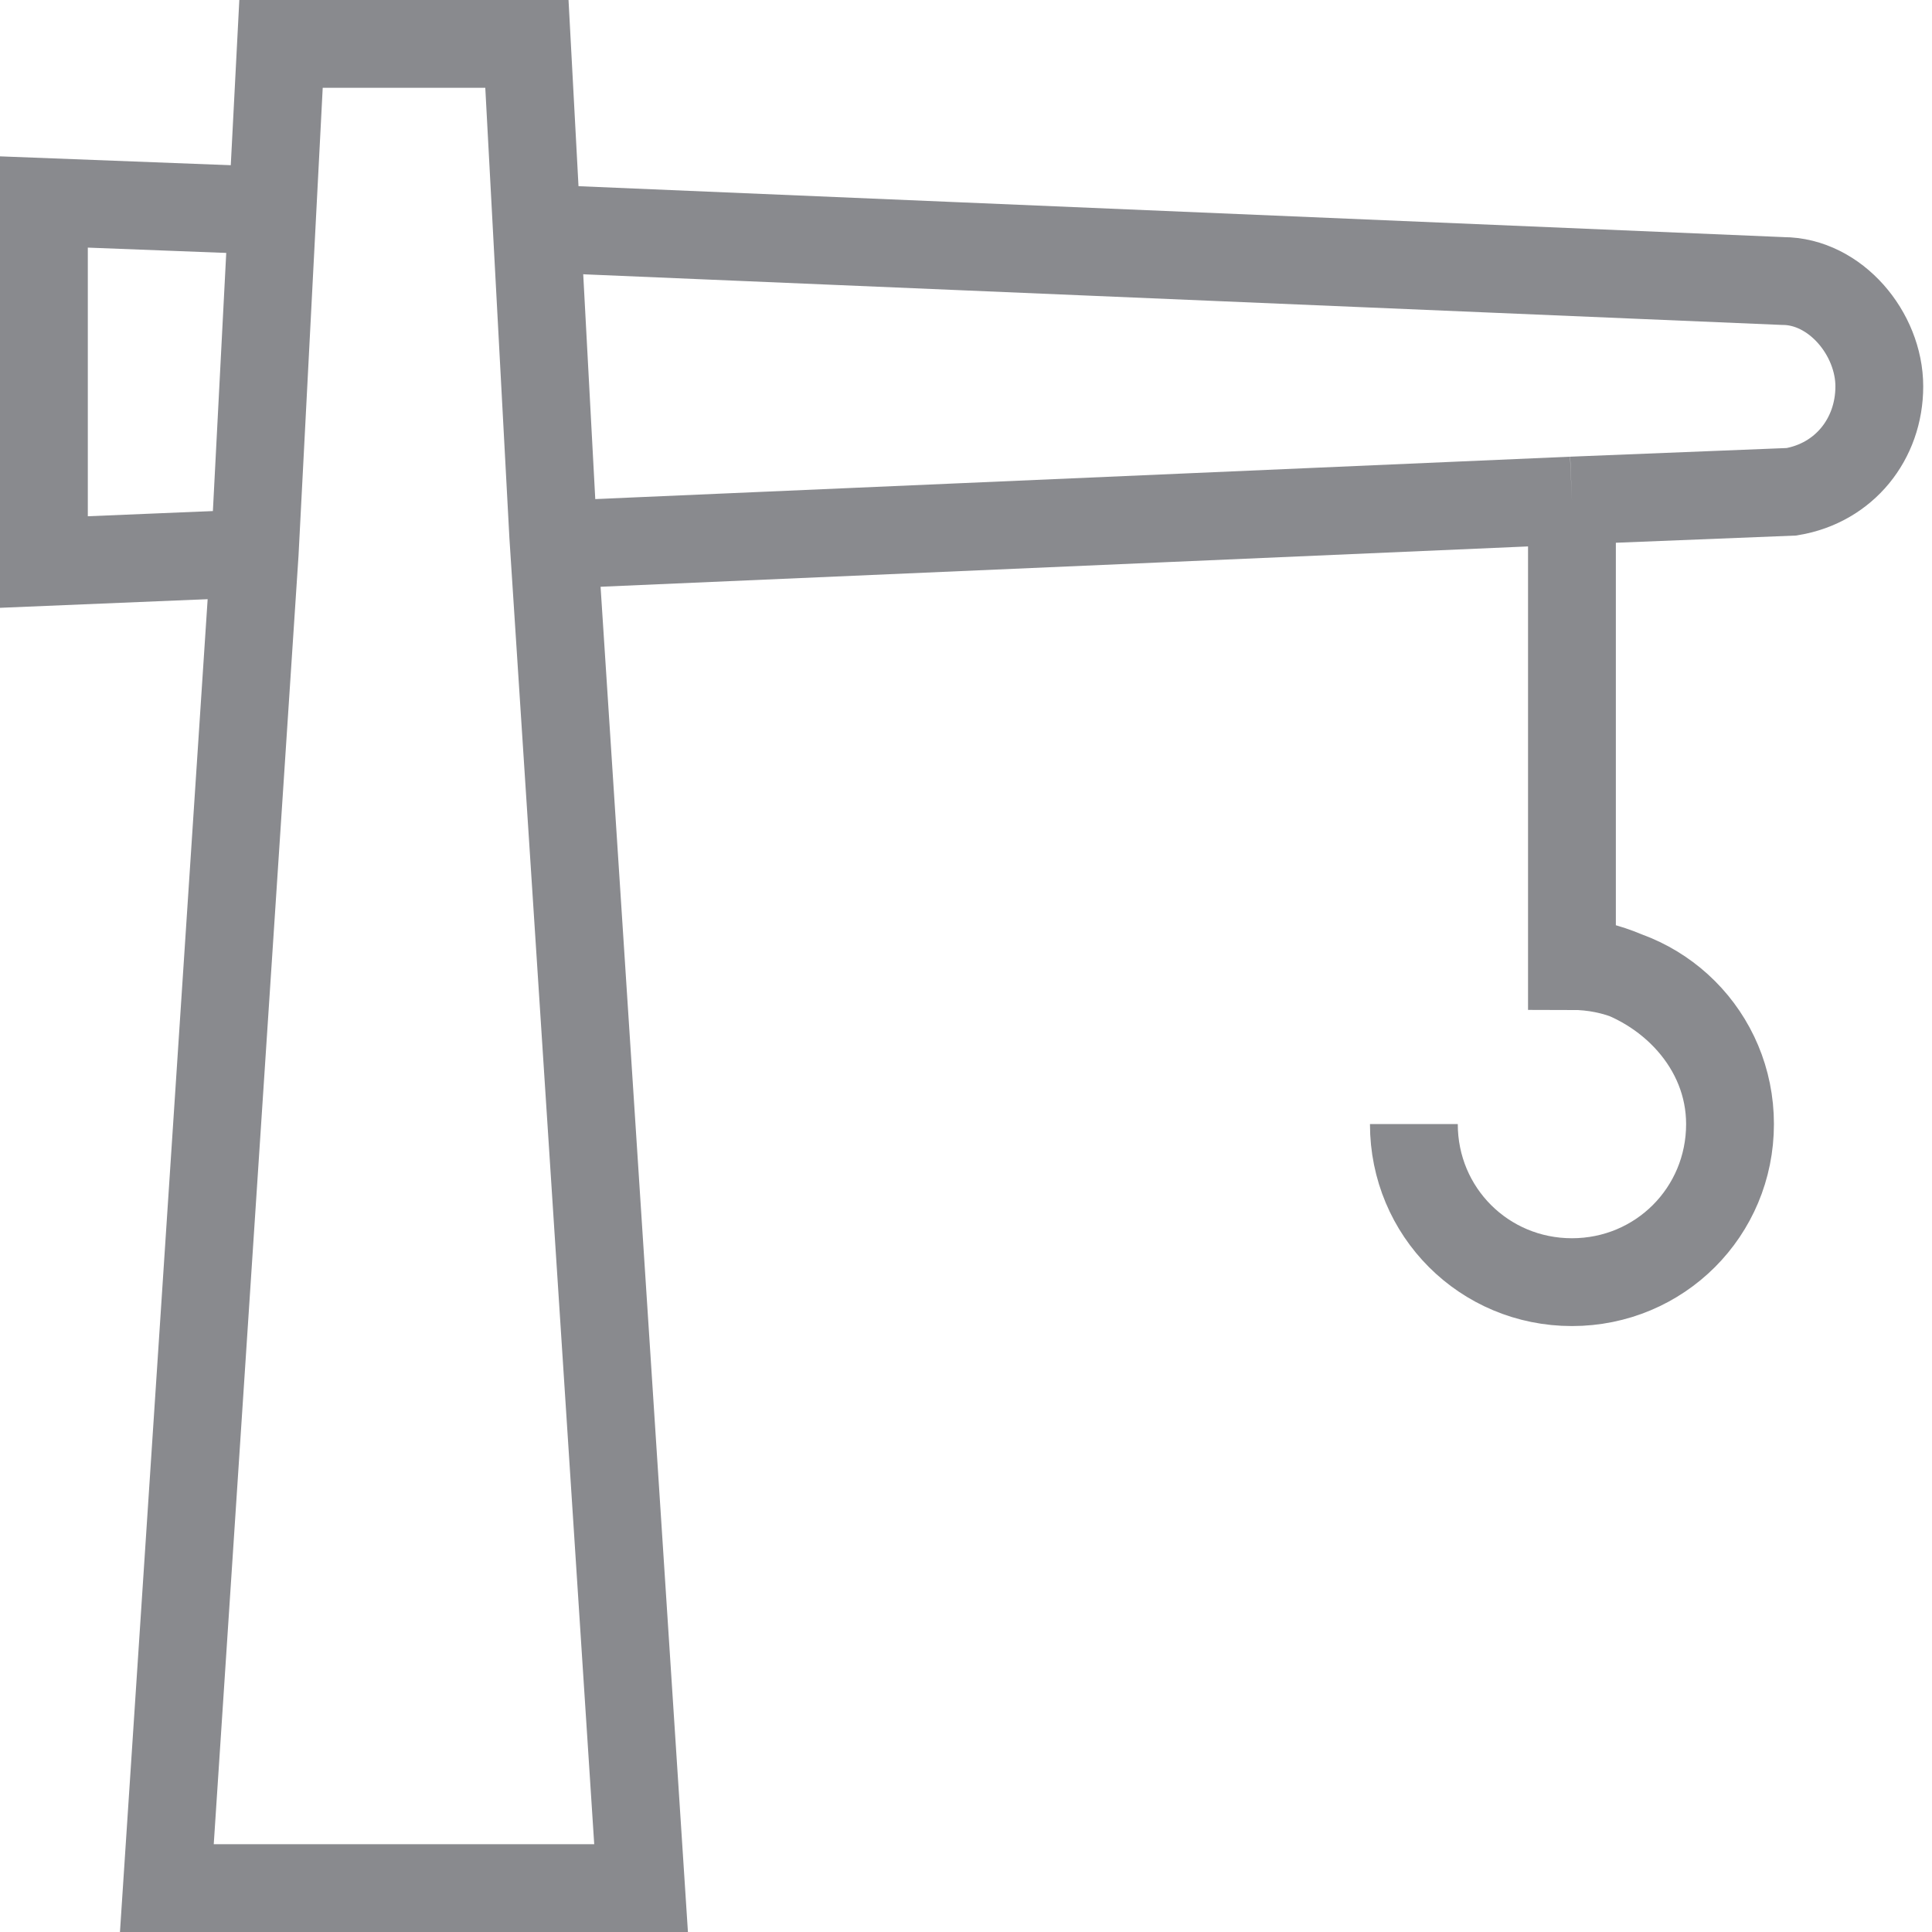
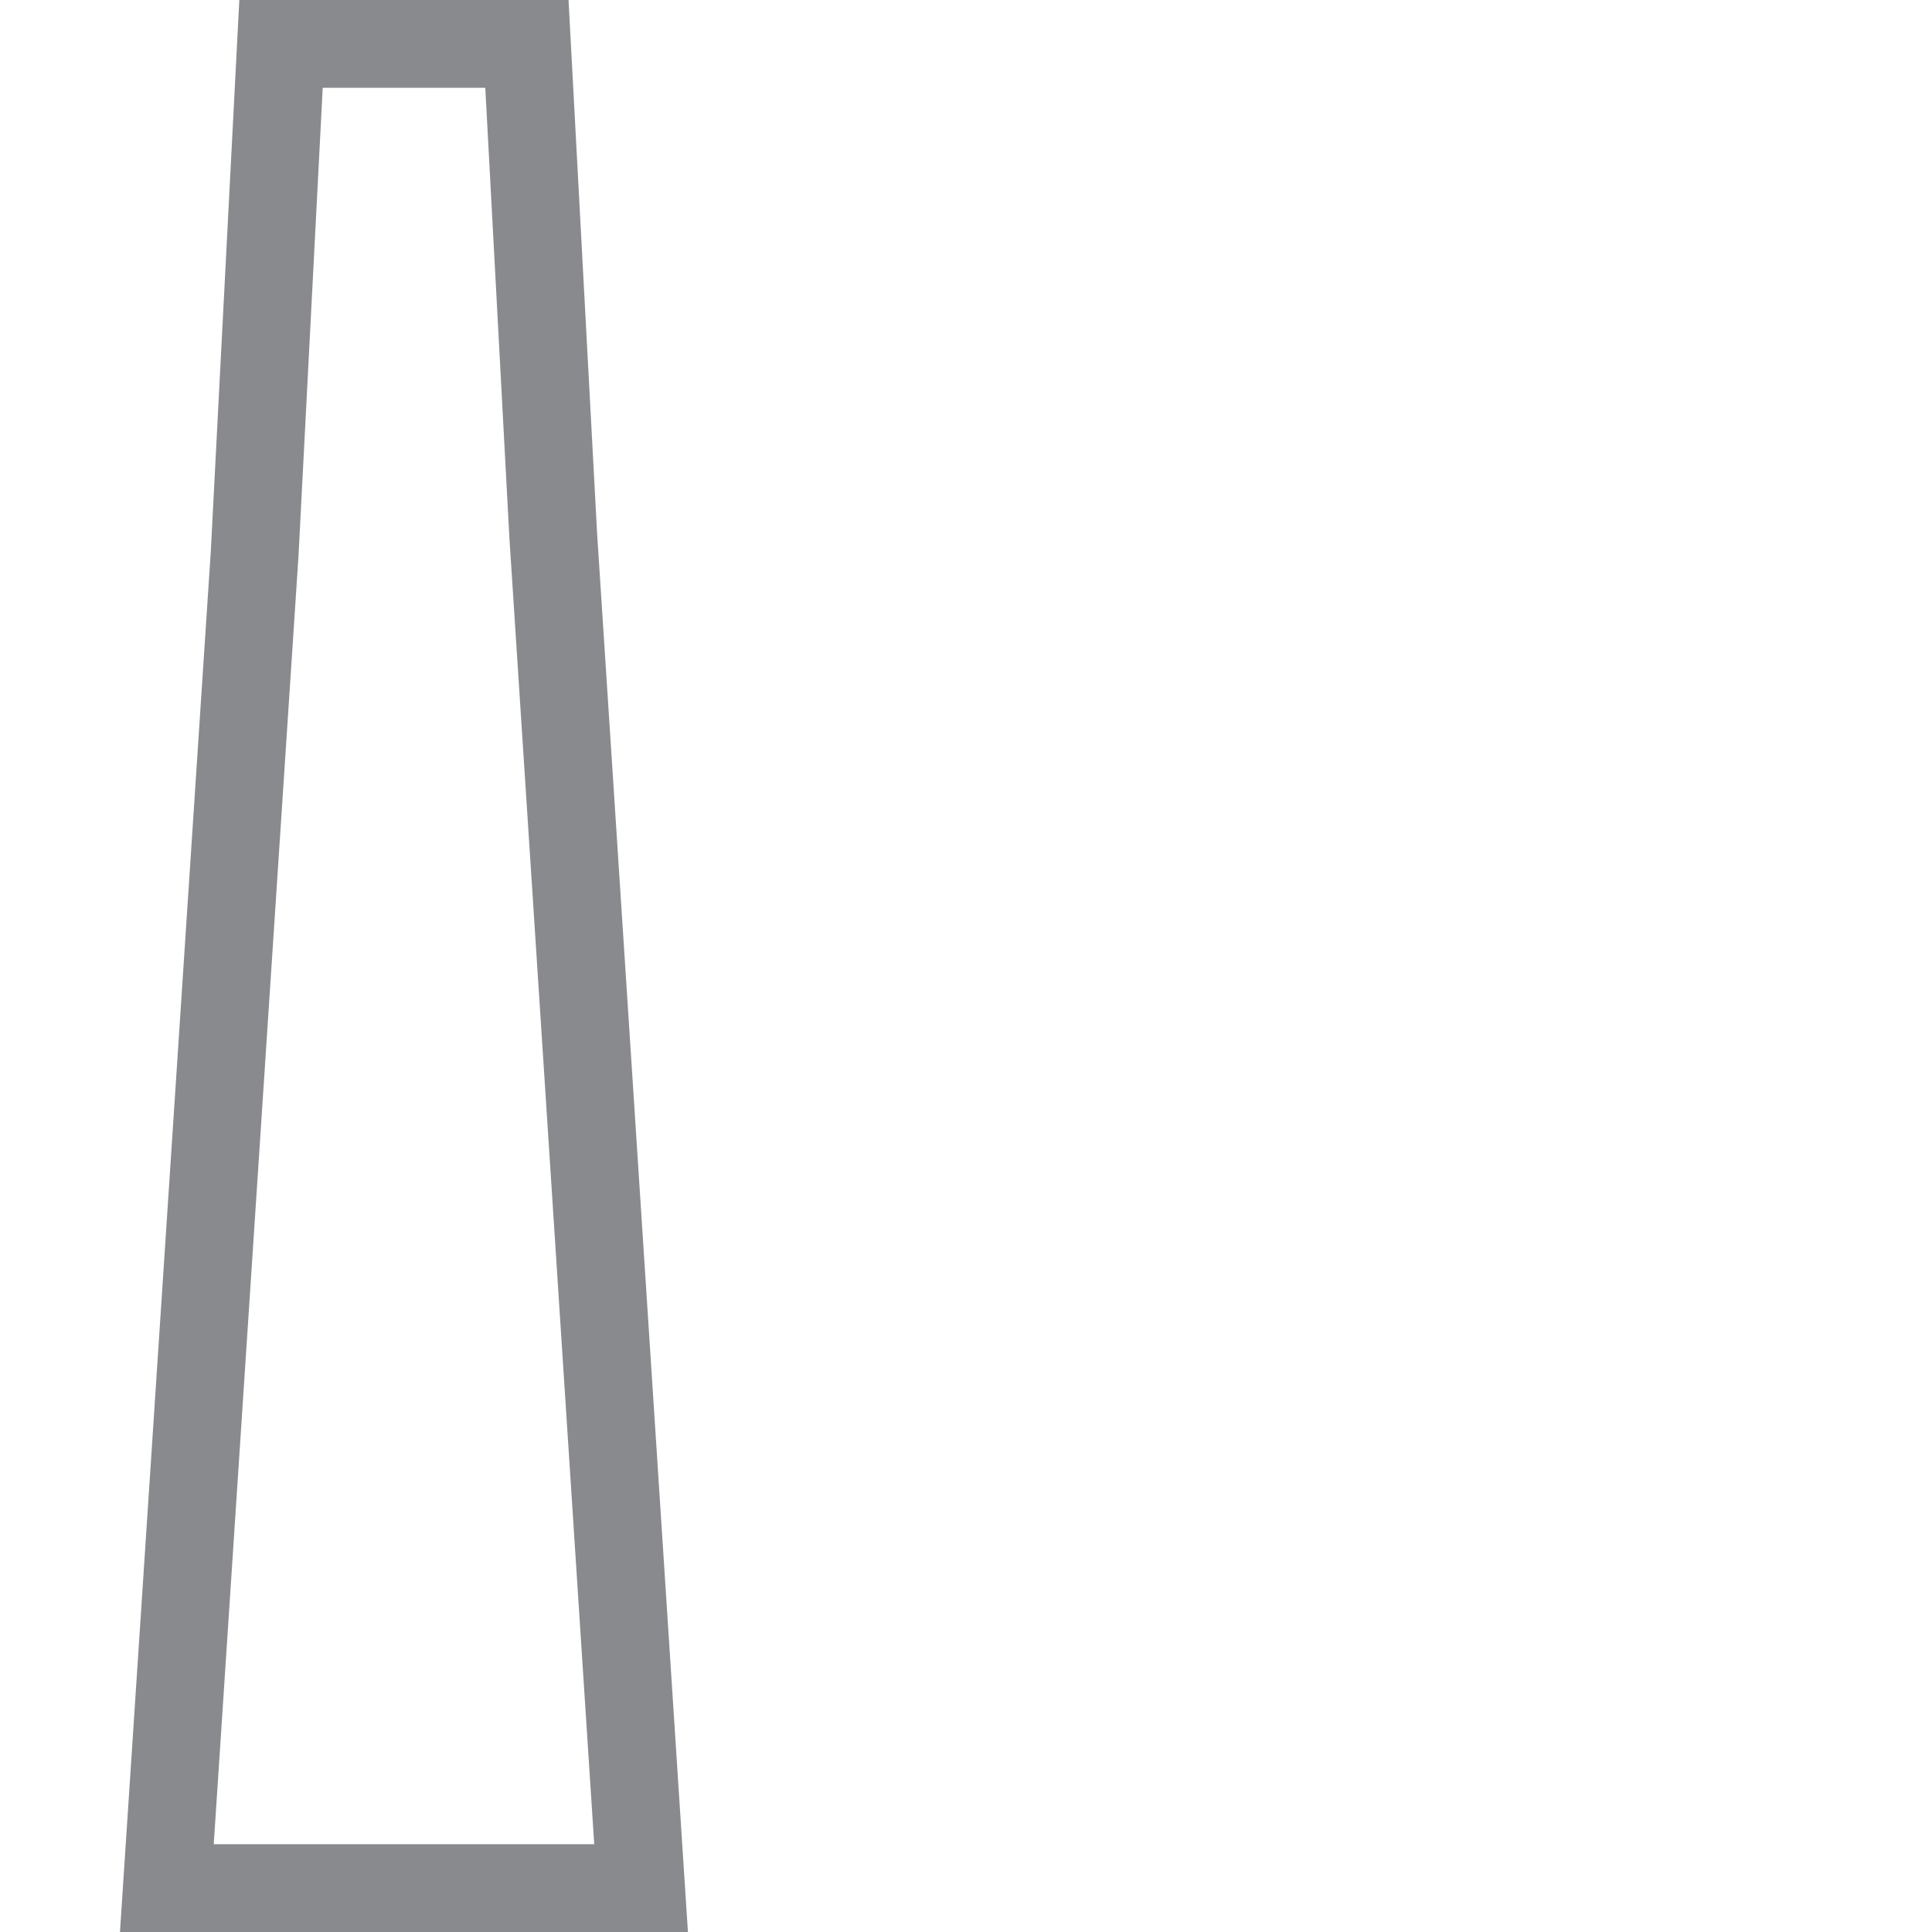
<svg xmlns="http://www.w3.org/2000/svg" version="1.1" id="Calque_1" x="0px" y="0px" viewBox="0 0 22 22" style="enable-background:new 0 0 22 22;" xml:space="preserve">
  <style type="text/css">
	.st0{fill:none;stroke:#898A8E;}
</style>
  <g>
-     <path class="st0" d="M2.9,6.3L0.5,6.4V2.3l2.6,0.1 M17.9,5.7L6.4,6.2 M18.2,11c0.8,0.2,1.5,0.9,1.5,1.8c0,1-0.8,1.8-1.8,1.8   s-1.8-0.8-1.8-1.8c0,1,0.8,1.8,1.8,1.8s1.8-0.8,1.8-1.8S18.9,11,17.9,11V5.7 M6.1,2.6l14.2,0.6c0.6,0,1.1,0.6,1.1,1.2   s-0.4,1.1-1,1.2l-2.5,0.1" />
    <polygon class="st0" points="1.9,21.5 7.3,21.5 6.3,6.1 6.3,6.1 6,0.5 3.2,0.5 2.9,6.3  " />
  </g>
</svg>